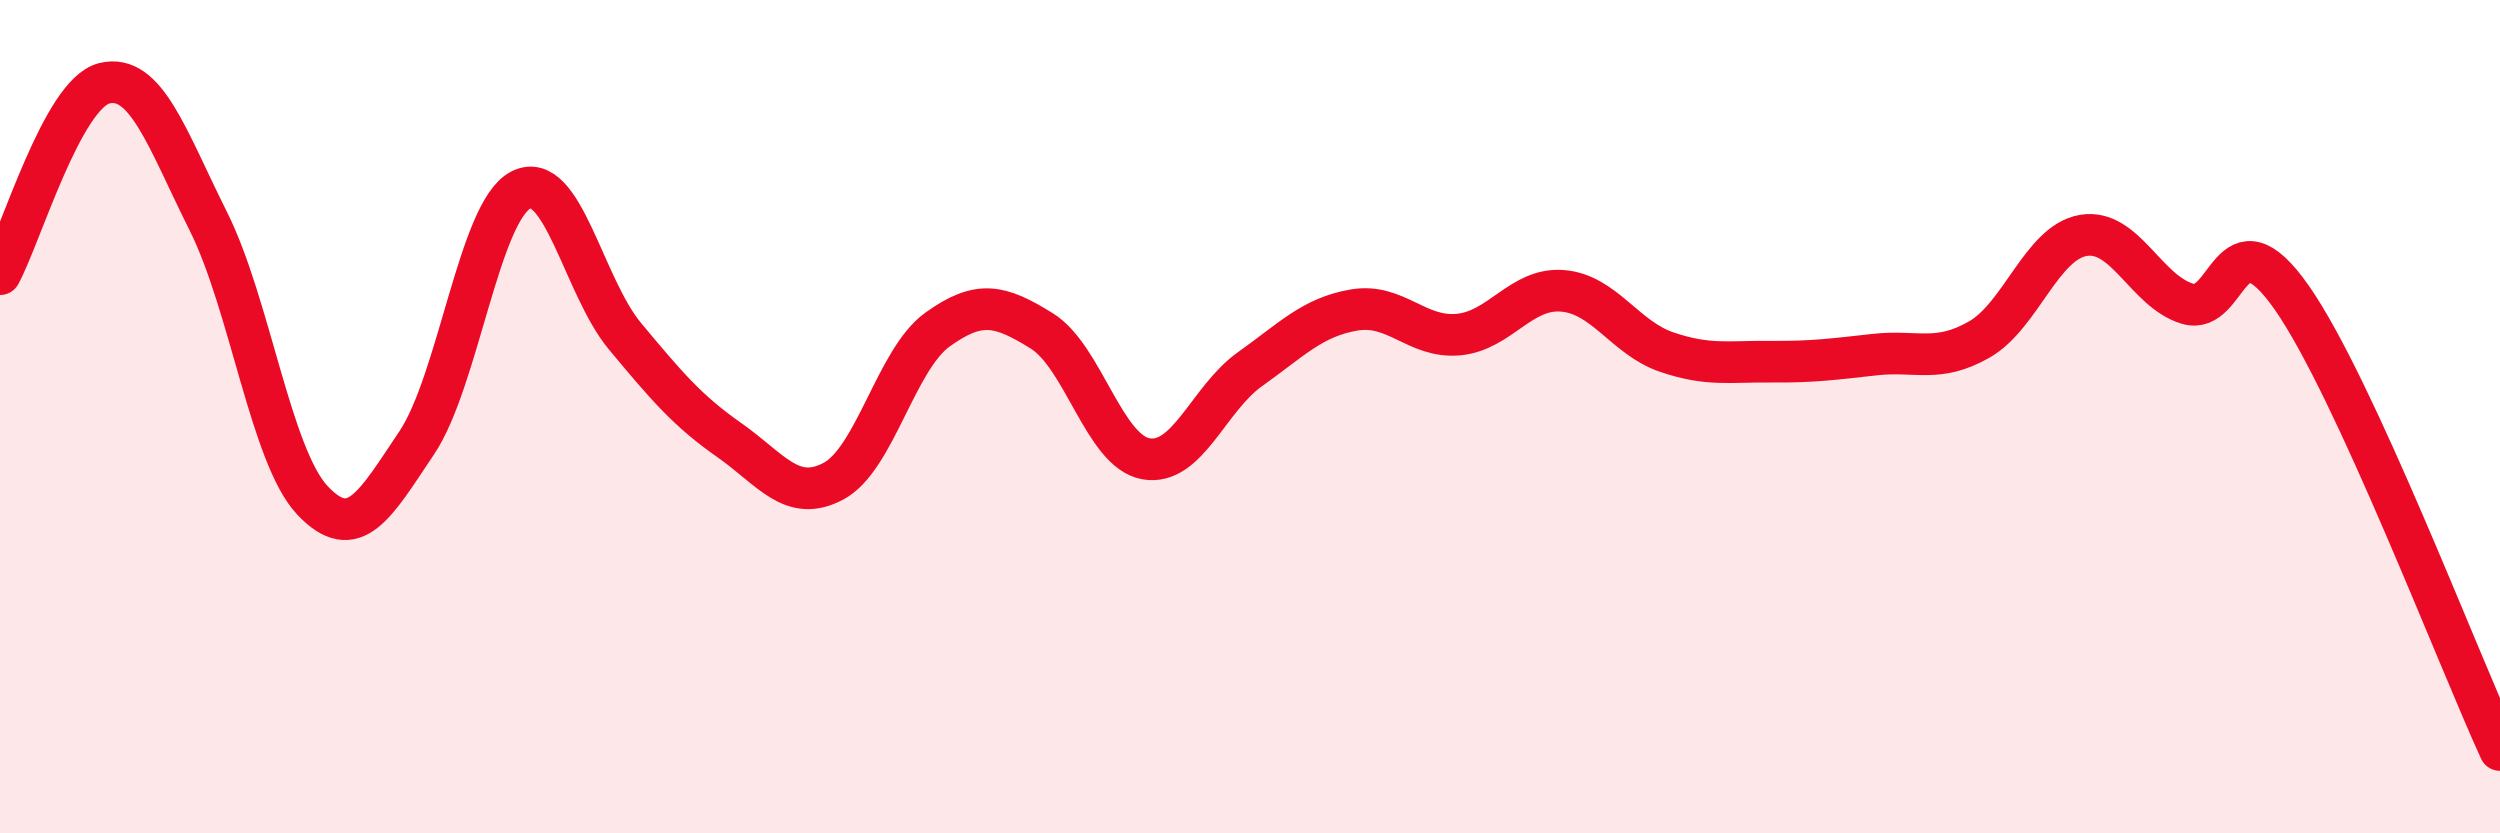
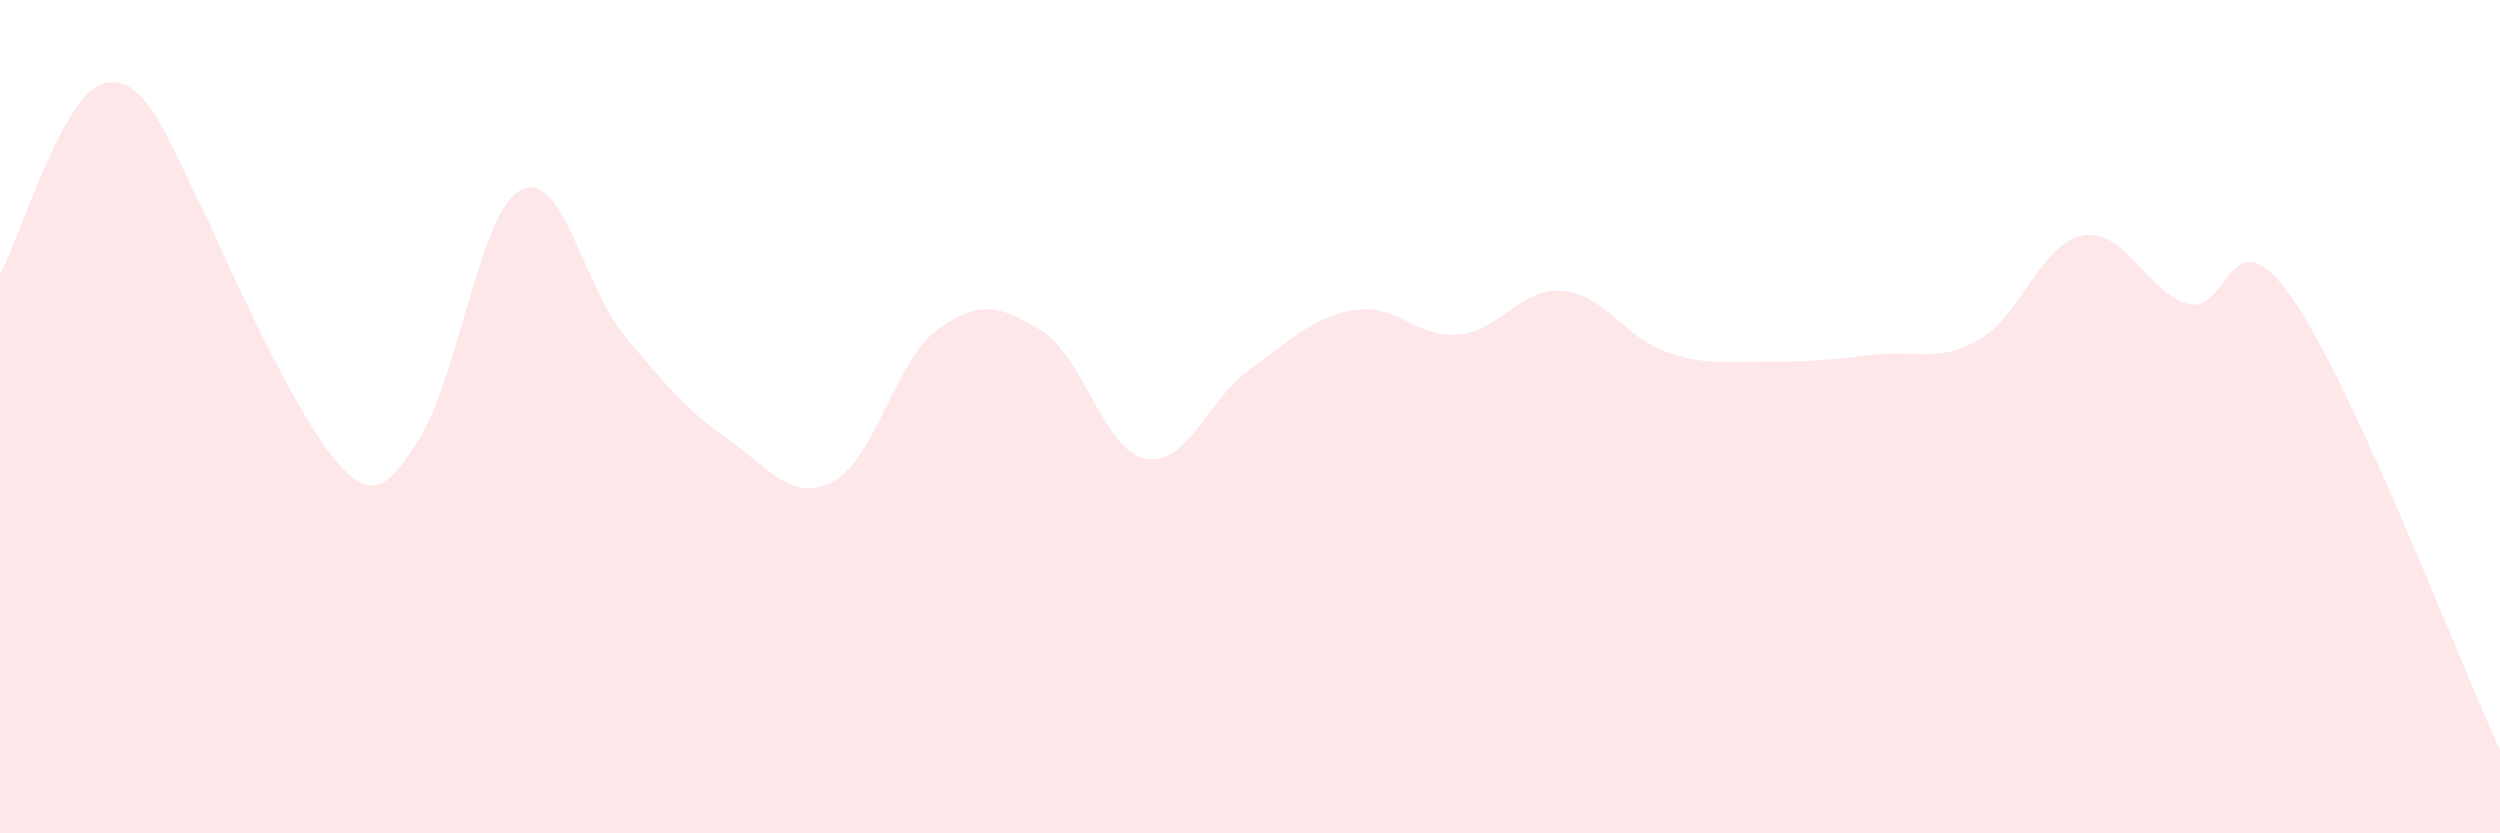
<svg xmlns="http://www.w3.org/2000/svg" width="60" height="20" viewBox="0 0 60 20">
-   <path d="M 0,6.58 C 0.5,5.66 1.5,2.25 2.5,2 C 3.5,1.75 4,3.31 5,5.31 C 6,7.31 6.5,10.95 7.5,12.01 C 8.5,13.07 9,12.12 10,10.63 C 11,9.14 11.5,5.07 12.5,4.56 C 13.5,4.05 14,6.87 15,8.07 C 16,9.27 16.5,9.86 17.5,10.56 C 18.5,11.26 19,12.08 20,11.55 C 21,11.02 21.5,8.63 22.5,7.91 C 23.5,7.19 24,7.32 25,7.94 C 26,8.56 26.5,10.83 27.5,11.01 C 28.5,11.19 29,9.57 30,8.86 C 31,8.15 31.5,7.61 32.5,7.44 C 33.5,7.27 34,8.12 35,8.03 C 36,7.94 36.5,6.9 37.5,6.98 C 38.5,7.06 39,8.11 40,8.45 C 41,8.79 41.5,8.67 42.5,8.68 C 43.5,8.69 44,8.62 45,8.51 C 46,8.4 46.5,8.72 47.5,8.15 C 48.5,7.58 49,5.82 50,5.65 C 51,5.48 51.5,6.99 52.5,7.29 C 53.5,7.59 53.5,5 55,7.14 C 56.5,9.28 59,15.83 60,18L60 20L0 20Z" fill="#EB0A25" opacity="0.1" stroke-linecap="round" stroke-linejoin="round" />
-   <path d="M 0,6.58 C 0.5,5.66 1.5,2.25 2.5,2 C 3.5,1.75 4,3.31 5,5.31 C 6,7.31 6.5,10.95 7.5,12.01 C 8.5,13.07 9,12.12 10,10.63 C 11,9.14 11.5,5.07 12.5,4.56 C 13.5,4.05 14,6.87 15,8.07 C 16,9.27 16.5,9.86 17.5,10.56 C 18.5,11.26 19,12.08 20,11.55 C 21,11.02 21.5,8.63 22.5,7.91 C 23.5,7.19 24,7.32 25,7.94 C 26,8.56 26.5,10.83 27.5,11.01 C 28.5,11.19 29,9.57 30,8.86 C 31,8.15 31.5,7.61 32.5,7.44 C 33.5,7.27 34,8.12 35,8.03 C 36,7.94 36.5,6.9 37.5,6.98 C 38.5,7.06 39,8.11 40,8.45 C 41,8.79 41.5,8.67 42.5,8.68 C 43.5,8.69 44,8.62 45,8.51 C 46,8.4 46.5,8.72 47.5,8.15 C 48.5,7.58 49,5.82 50,5.65 C 51,5.48 51.5,6.99 52.5,7.29 C 53.5,7.59 53.5,5 55,7.14 C 56.5,9.28 59,15.83 60,18" stroke="#EB0A25" stroke-width="1" fill="none" stroke-linecap="round" stroke-linejoin="round" />
+   <path d="M 0,6.58 C 0.5,5.66 1.5,2.25 2.5,2 C 3.5,1.75 4,3.31 5,5.31 C 8.5,13.07 9,12.12 10,10.63 C 11,9.14 11.5,5.07 12.5,4.56 C 13.5,4.05 14,6.87 15,8.07 C 16,9.27 16.5,9.86 17.5,10.56 C 18.5,11.26 19,12.08 20,11.55 C 21,11.02 21.5,8.63 22.5,7.91 C 23.5,7.19 24,7.32 25,7.94 C 26,8.56 26.5,10.83 27.5,11.01 C 28.5,11.19 29,9.57 30,8.86 C 31,8.15 31.5,7.61 32.5,7.44 C 33.5,7.27 34,8.12 35,8.03 C 36,7.94 36.5,6.9 37.5,6.98 C 38.5,7.06 39,8.11 40,8.45 C 41,8.79 41.5,8.67 42.5,8.68 C 43.5,8.69 44,8.62 45,8.51 C 46,8.4 46.5,8.72 47.5,8.15 C 48.5,7.58 49,5.82 50,5.65 C 51,5.48 51.5,6.99 52.5,7.29 C 53.5,7.59 53.5,5 55,7.14 C 56.5,9.28 59,15.83 60,18L60 20L0 20Z" fill="#EB0A25" opacity="0.1" stroke-linecap="round" stroke-linejoin="round" />
</svg>